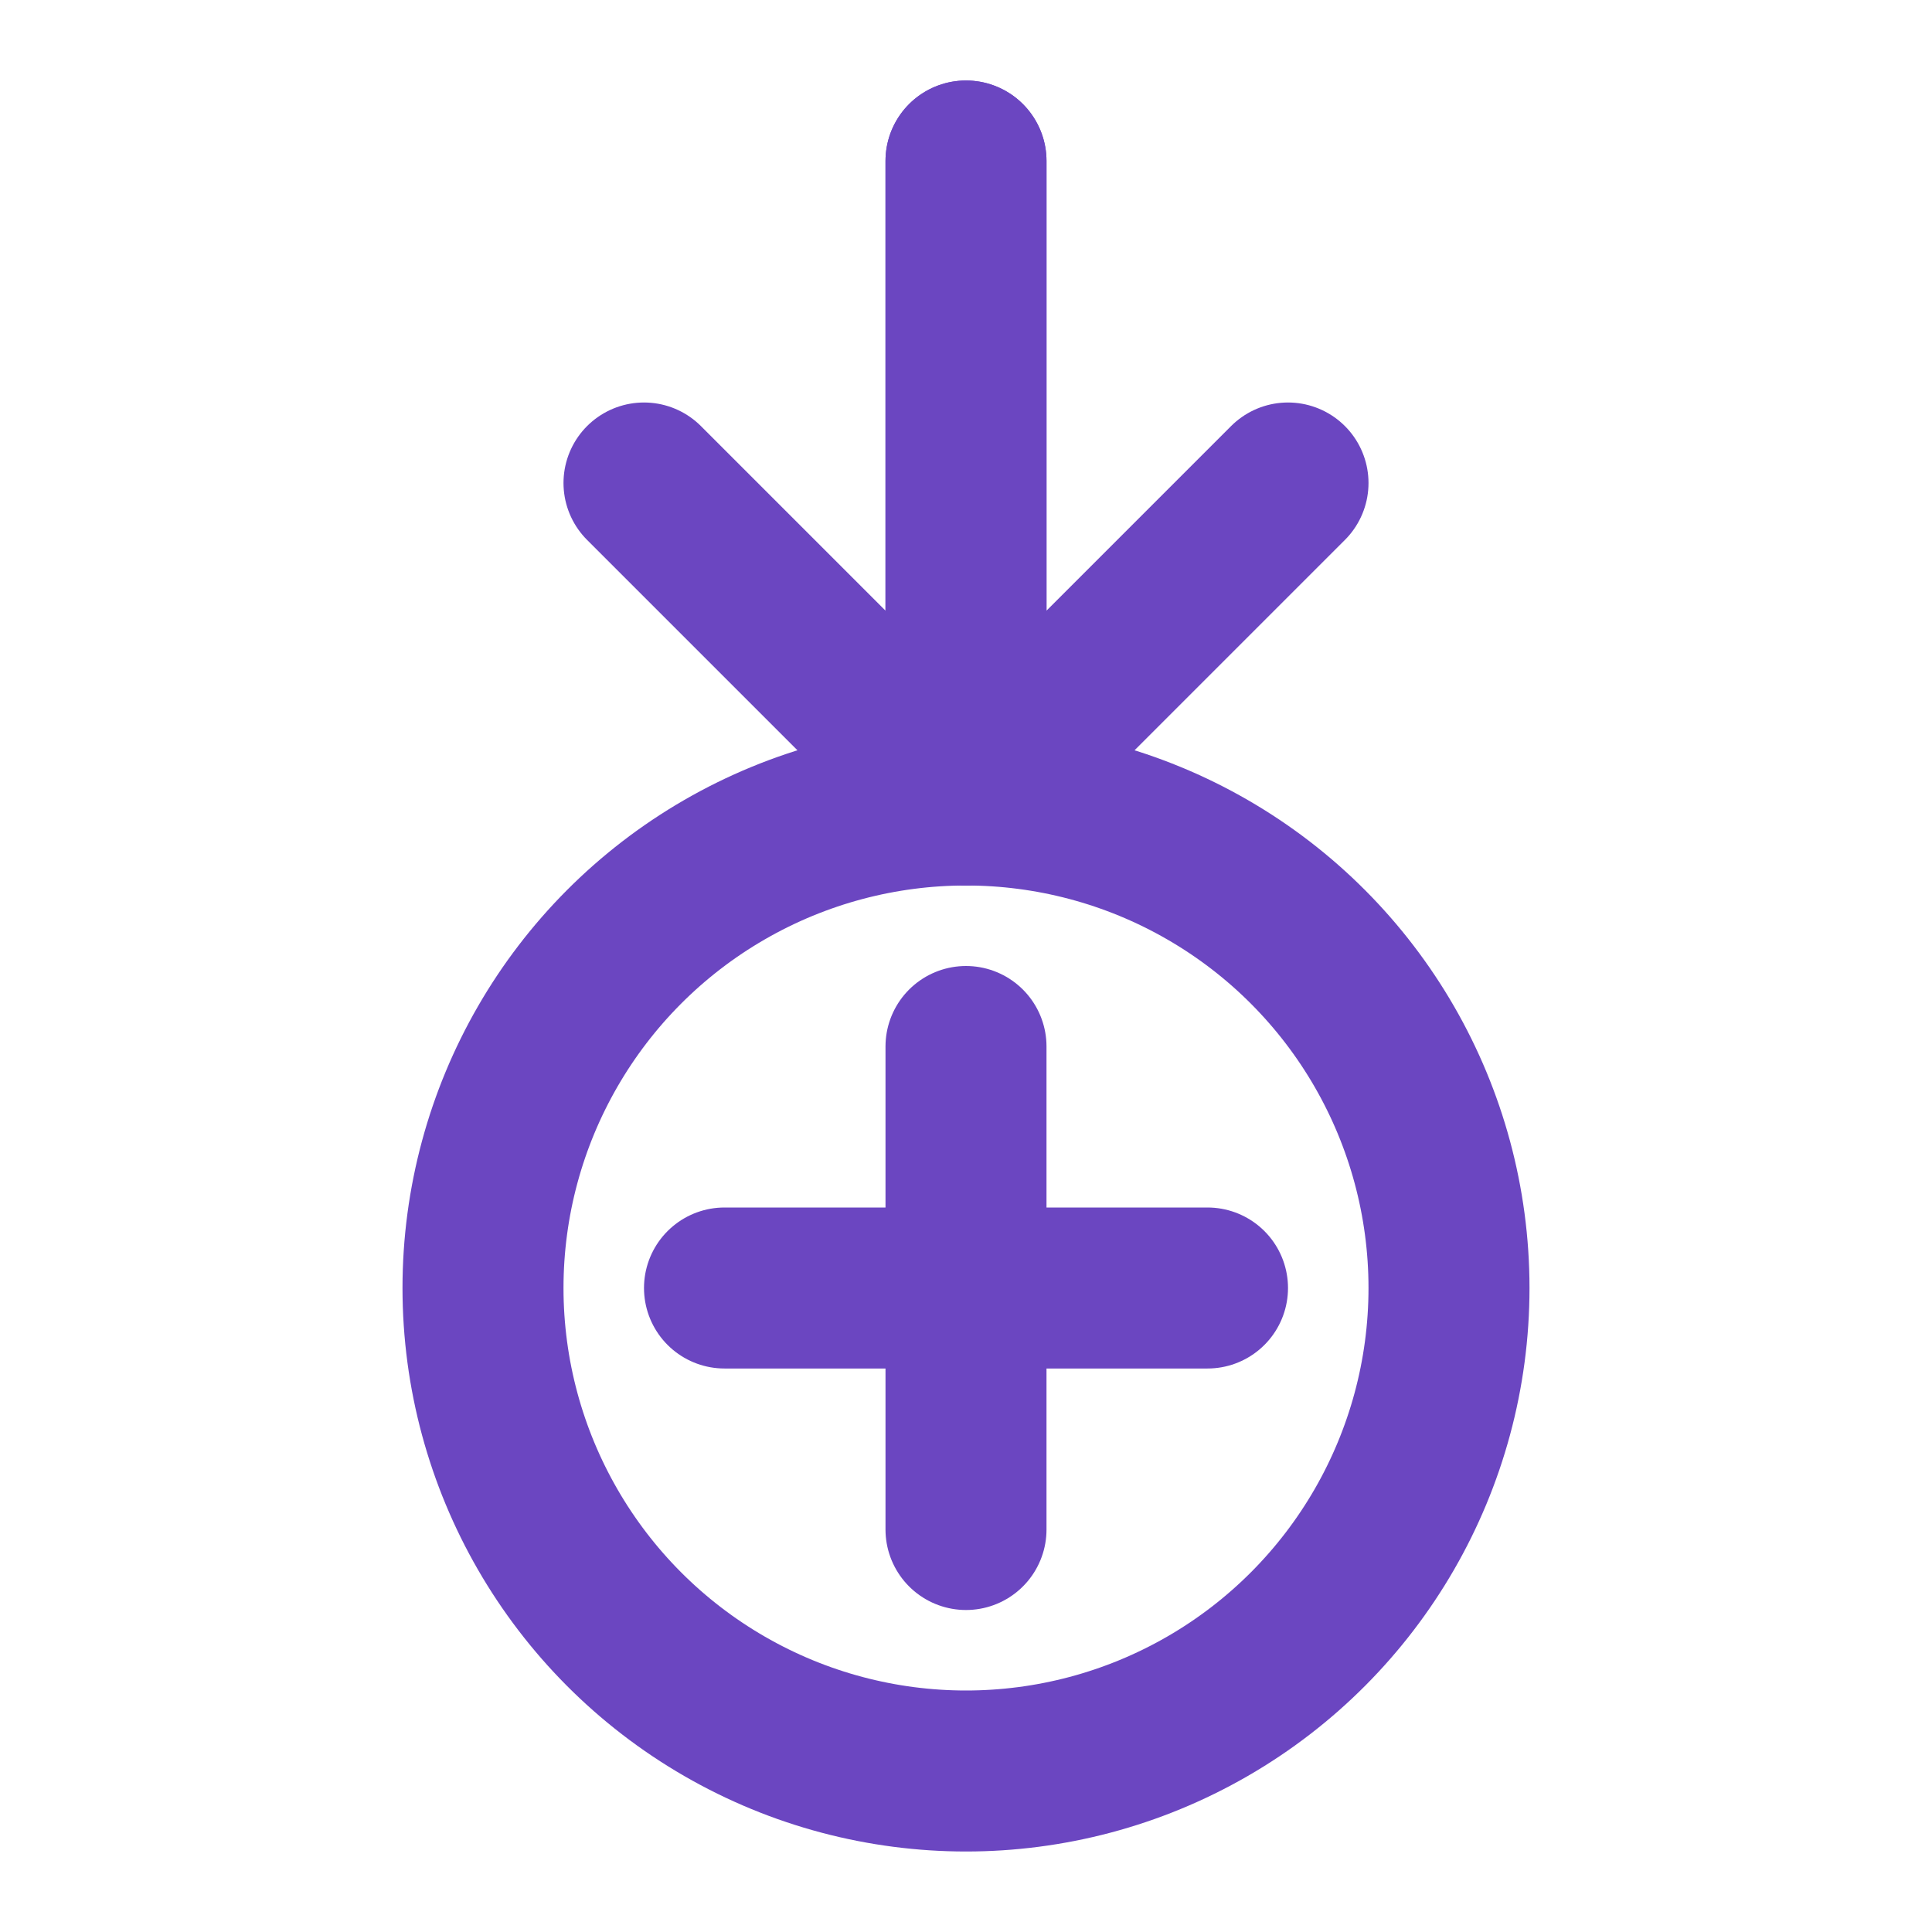
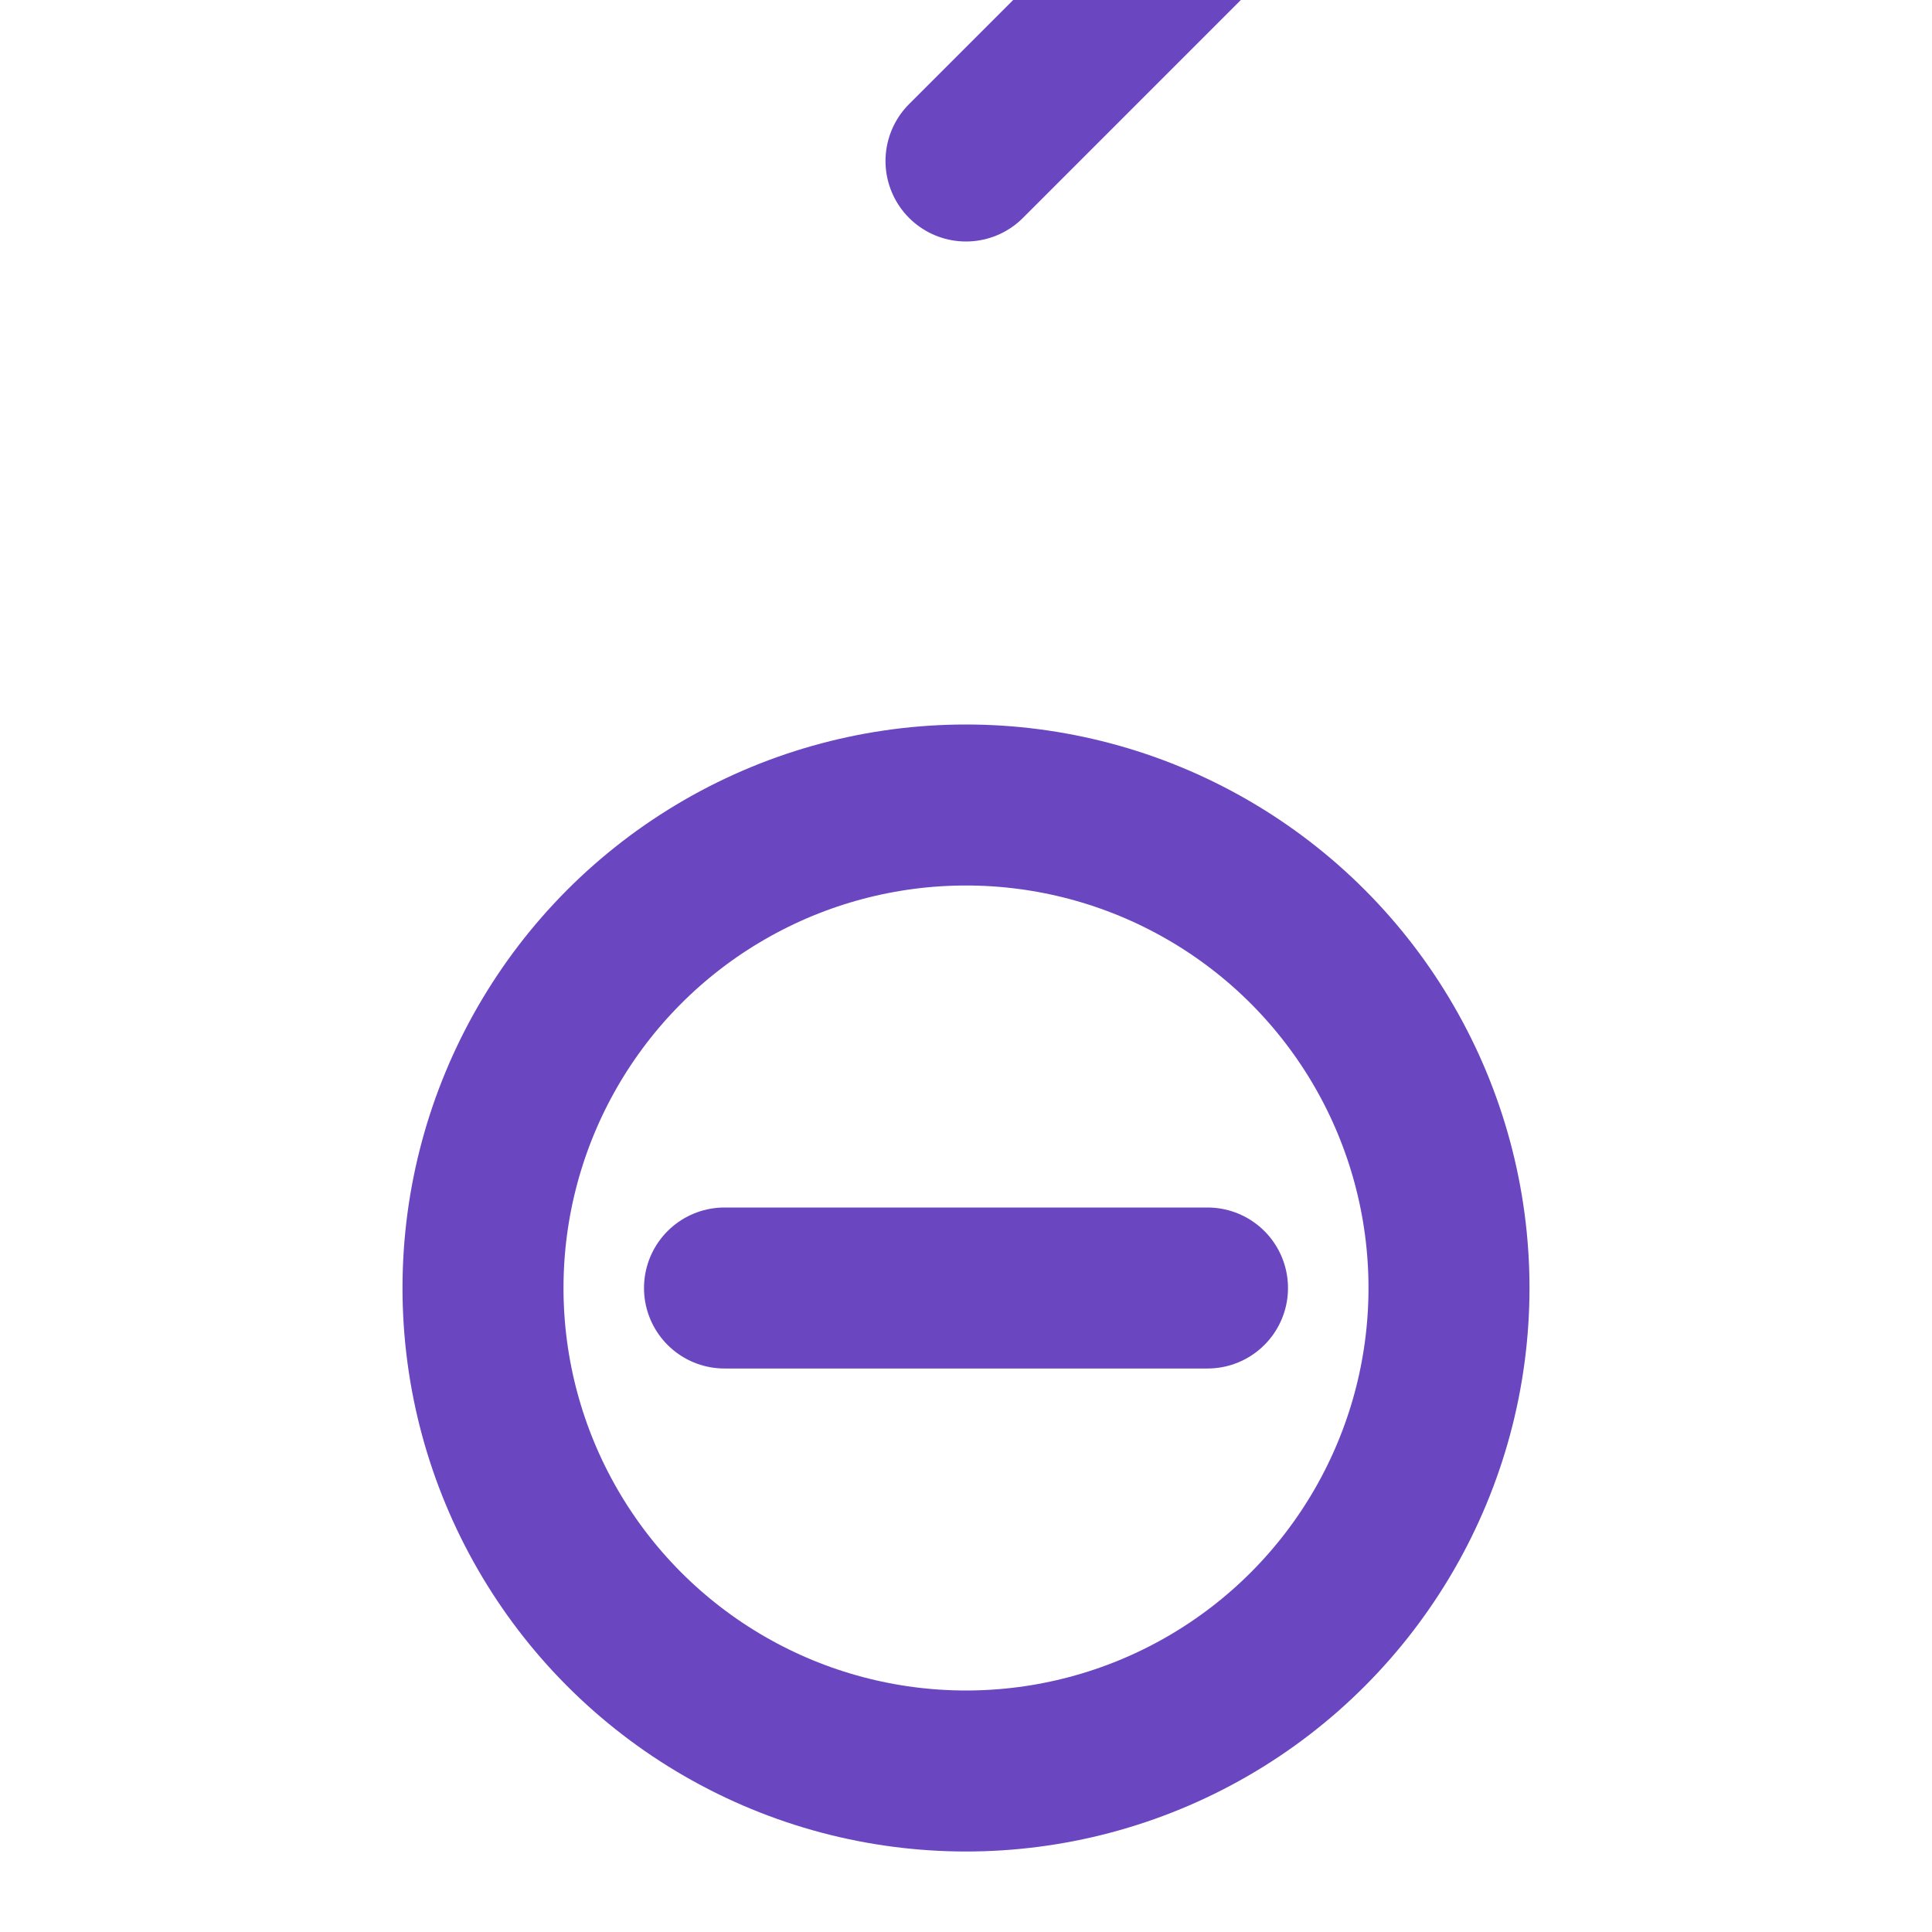
<svg xmlns="http://www.w3.org/2000/svg" width="24" height="24" viewBox="0 0 24 24" fill="none" stroke="#6b46c1" stroke-width="2" stroke-linecap="round" stroke-linejoin="round">
-   <path d="M12 2v8l4-4" />
-   <path d="M12 2v8l-4-4" />
+   <path d="M12 2l4-4" />
  <circle cx="12" cy="16" r="6" />
-   <path d="M12 13v6" />
  <path d="M9 16h6" />
</svg>